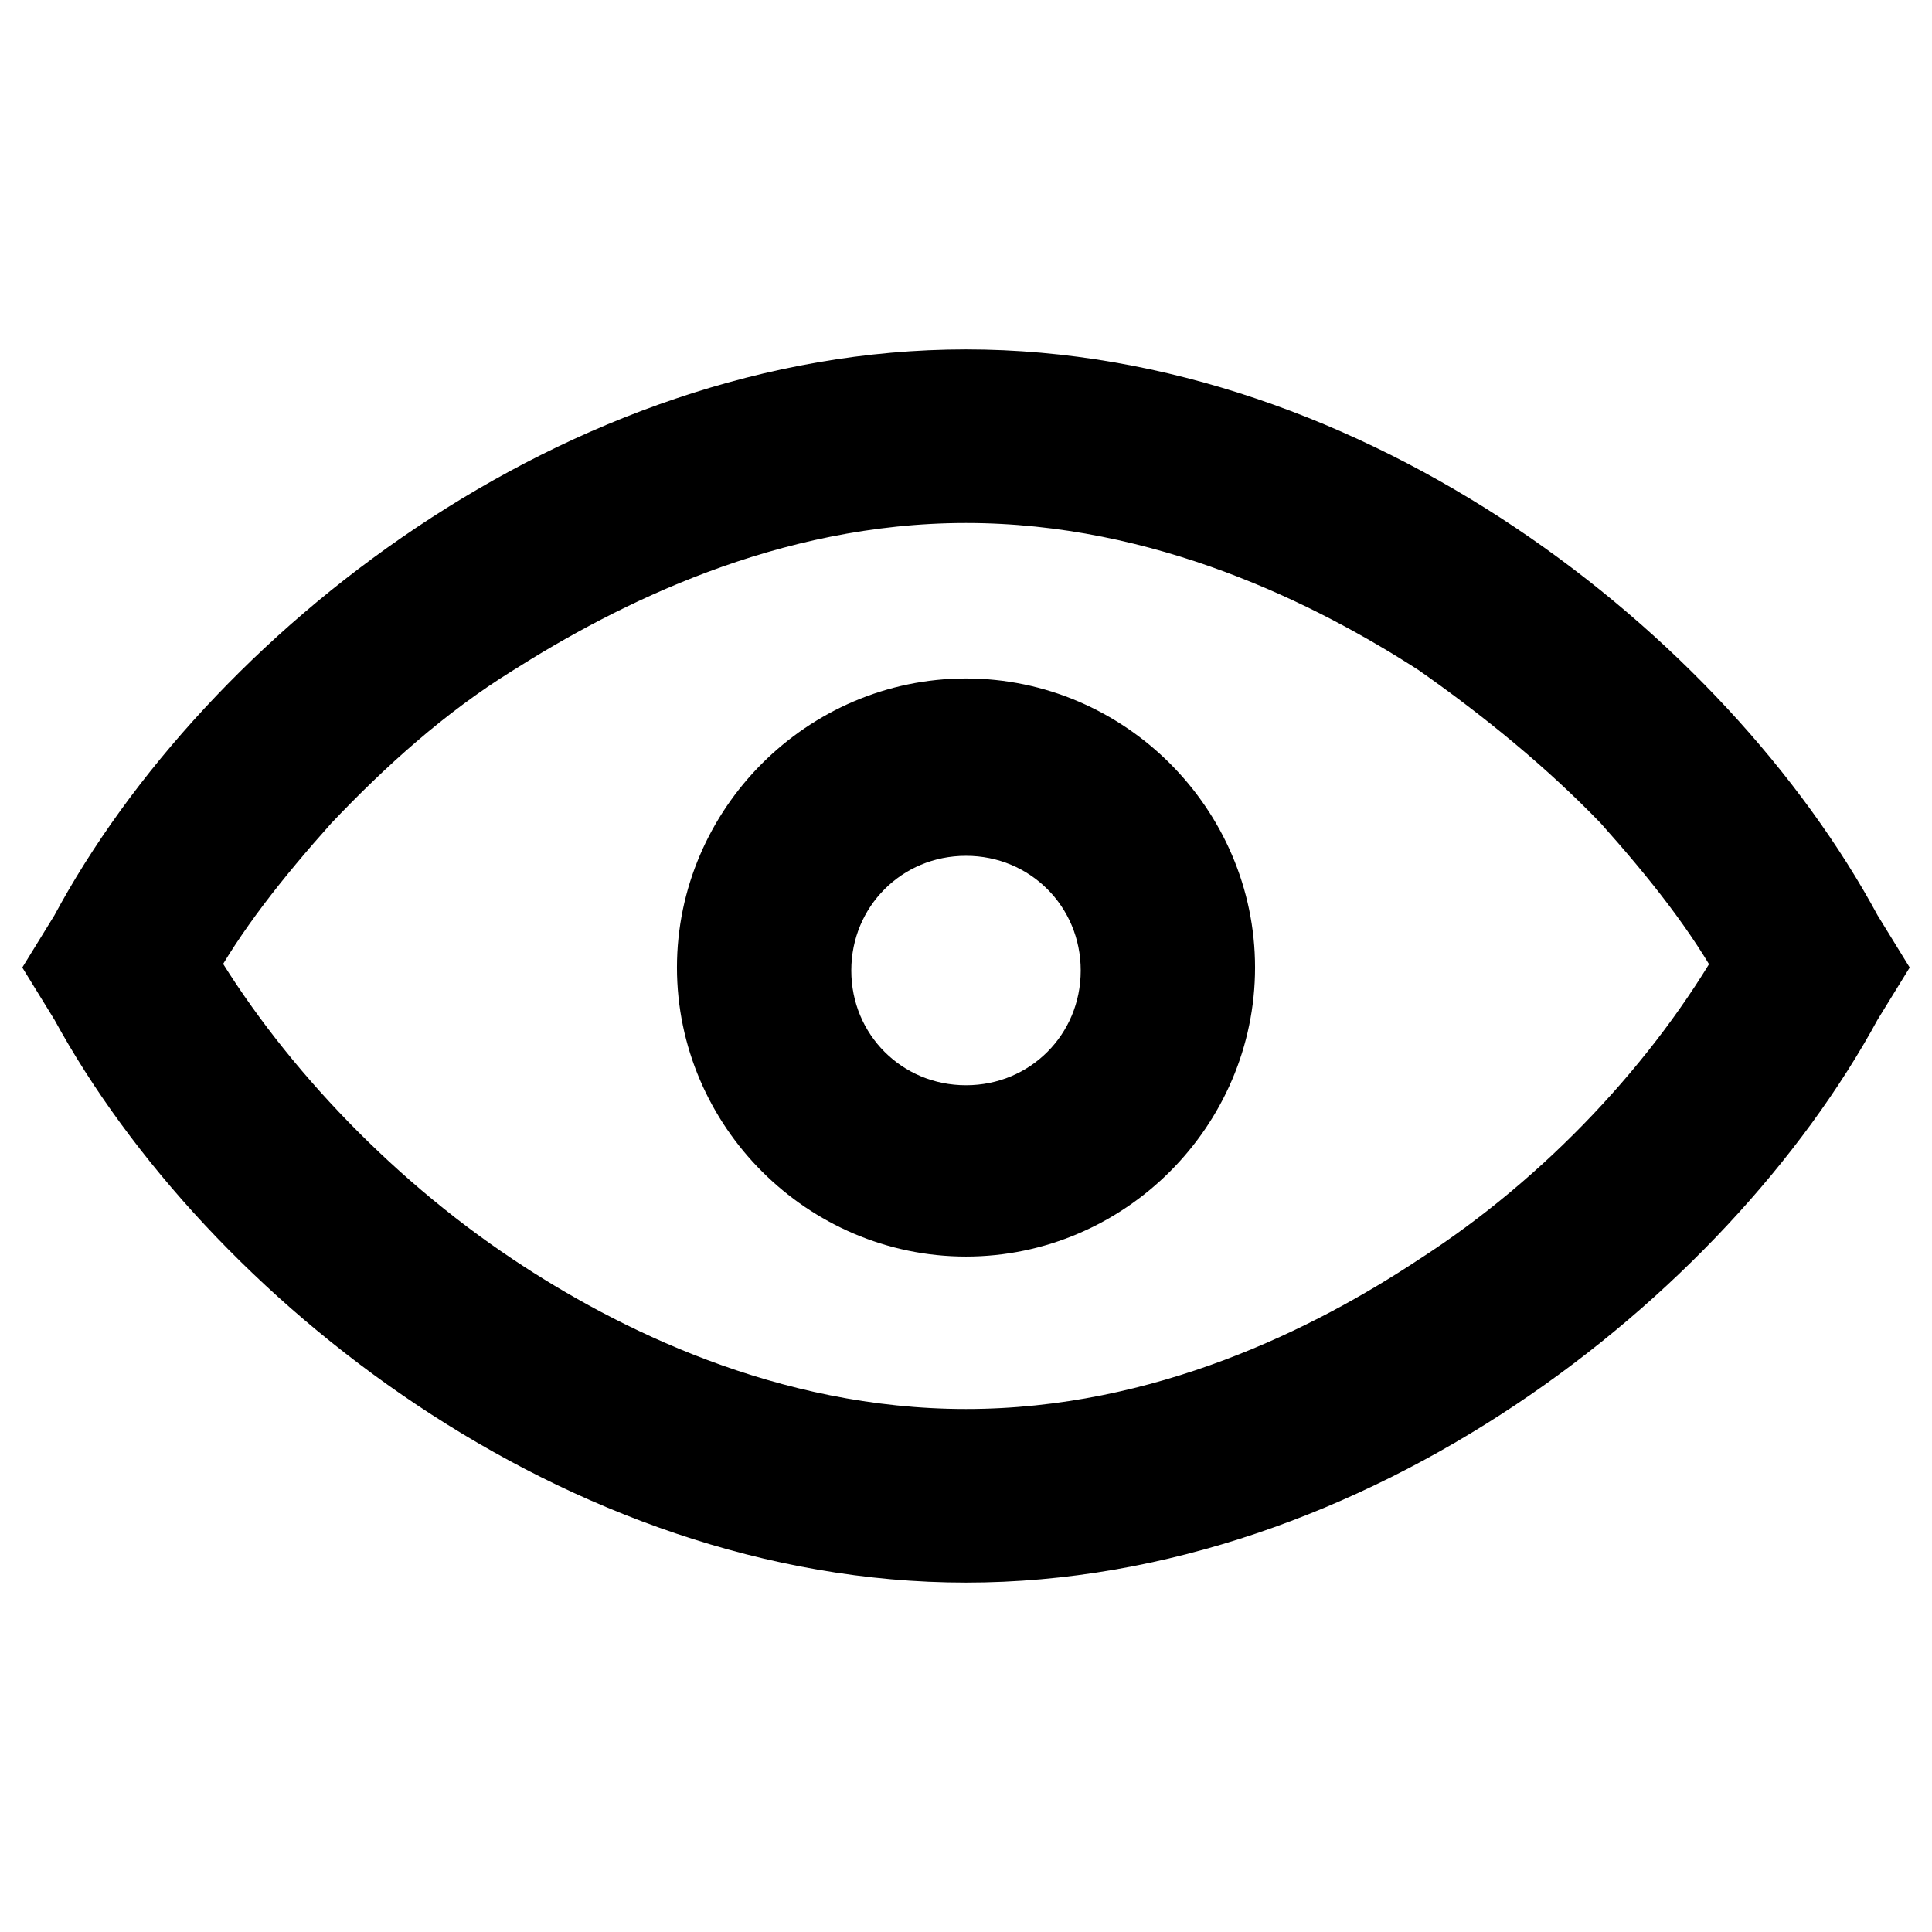
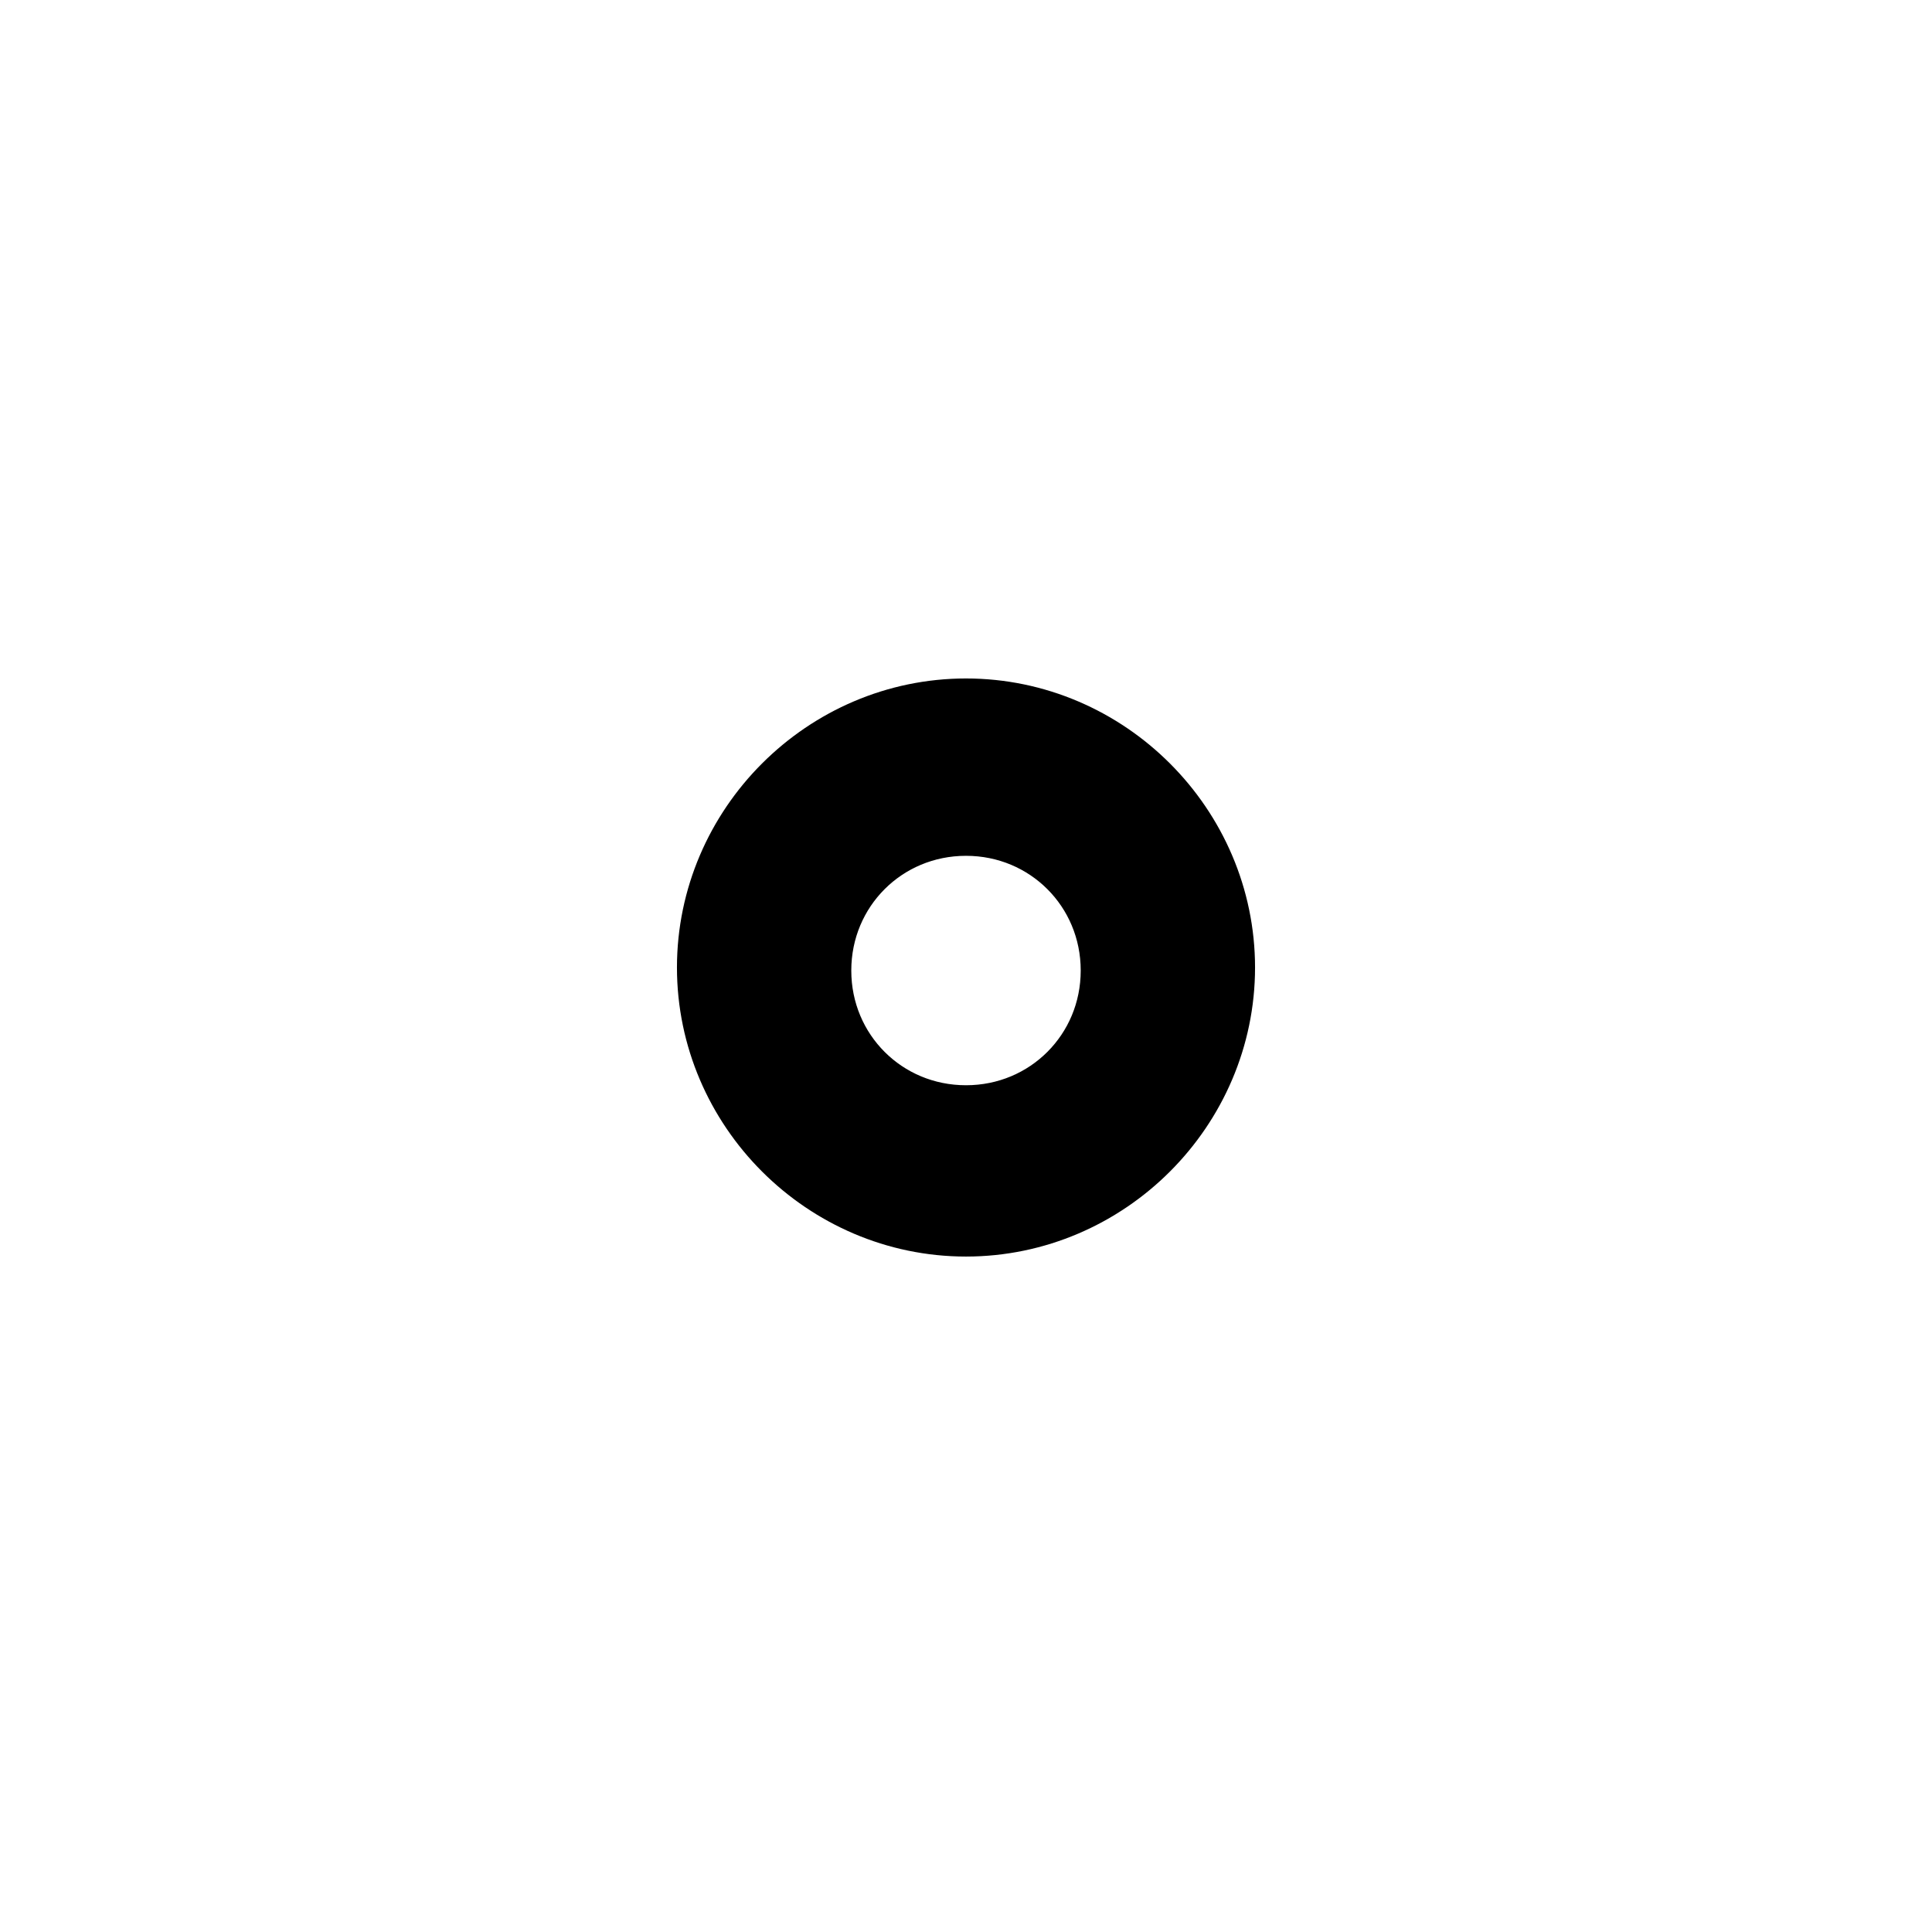
<svg xmlns="http://www.w3.org/2000/svg" version="1.1" x="0px" y="0px" viewBox="0 0 256 256" enable-background="new 0 0 256 256" xml:space="preserve">
  <g>
-     <path stroke-width="12" fill-opacity="0" stroke="#000000" d="M243.6,124.3c-19.3-35.8-65.3-72-115.6-72s-96.4,36.2-115.6,72l-2.4,3.9l2.4,3.9 c19.3,35.4,65.3,71.6,115.6,71.6s96.4-36.2,115.6-71.6l2.4-3.9L243.6,124.3z M191.3,171.9c-14.2,9.4-36.6,20.8-63.3,20.8 s-49.2-11.4-63.3-20.8C47,160.1,32,143.9,22.6,127.8c4.3-7.9,10.2-15.3,16.9-22.8c7.5-7.9,15.7-15.3,25.2-21.2 c14.2-9,36.6-20.5,63.3-20.5s49.2,11.4,63.3,20.5c9,6.3,17.7,13.4,25.2,21.2c6.7,7.5,12.6,14.9,16.9,22.8 C224,144.3,209,160.5,191.3,171.9z" />
    <path stroke-width="12" fill-opacity="0" stroke="#000000" d="M128,95.9c-17.7,0-32.3,14.6-32.3,32.3s14.6,32.3,32.3,32.3s32.3-14.6,32.3-32.3S145.7,95.9,128,95.9z  M128,149.8c-11.8,0-21.2-9.4-21.2-21.2s9.4-21.2,21.2-21.2s21.2,9.4,21.2,21.2S139.8,149.8,128,149.8z" />
  </g>
</svg>